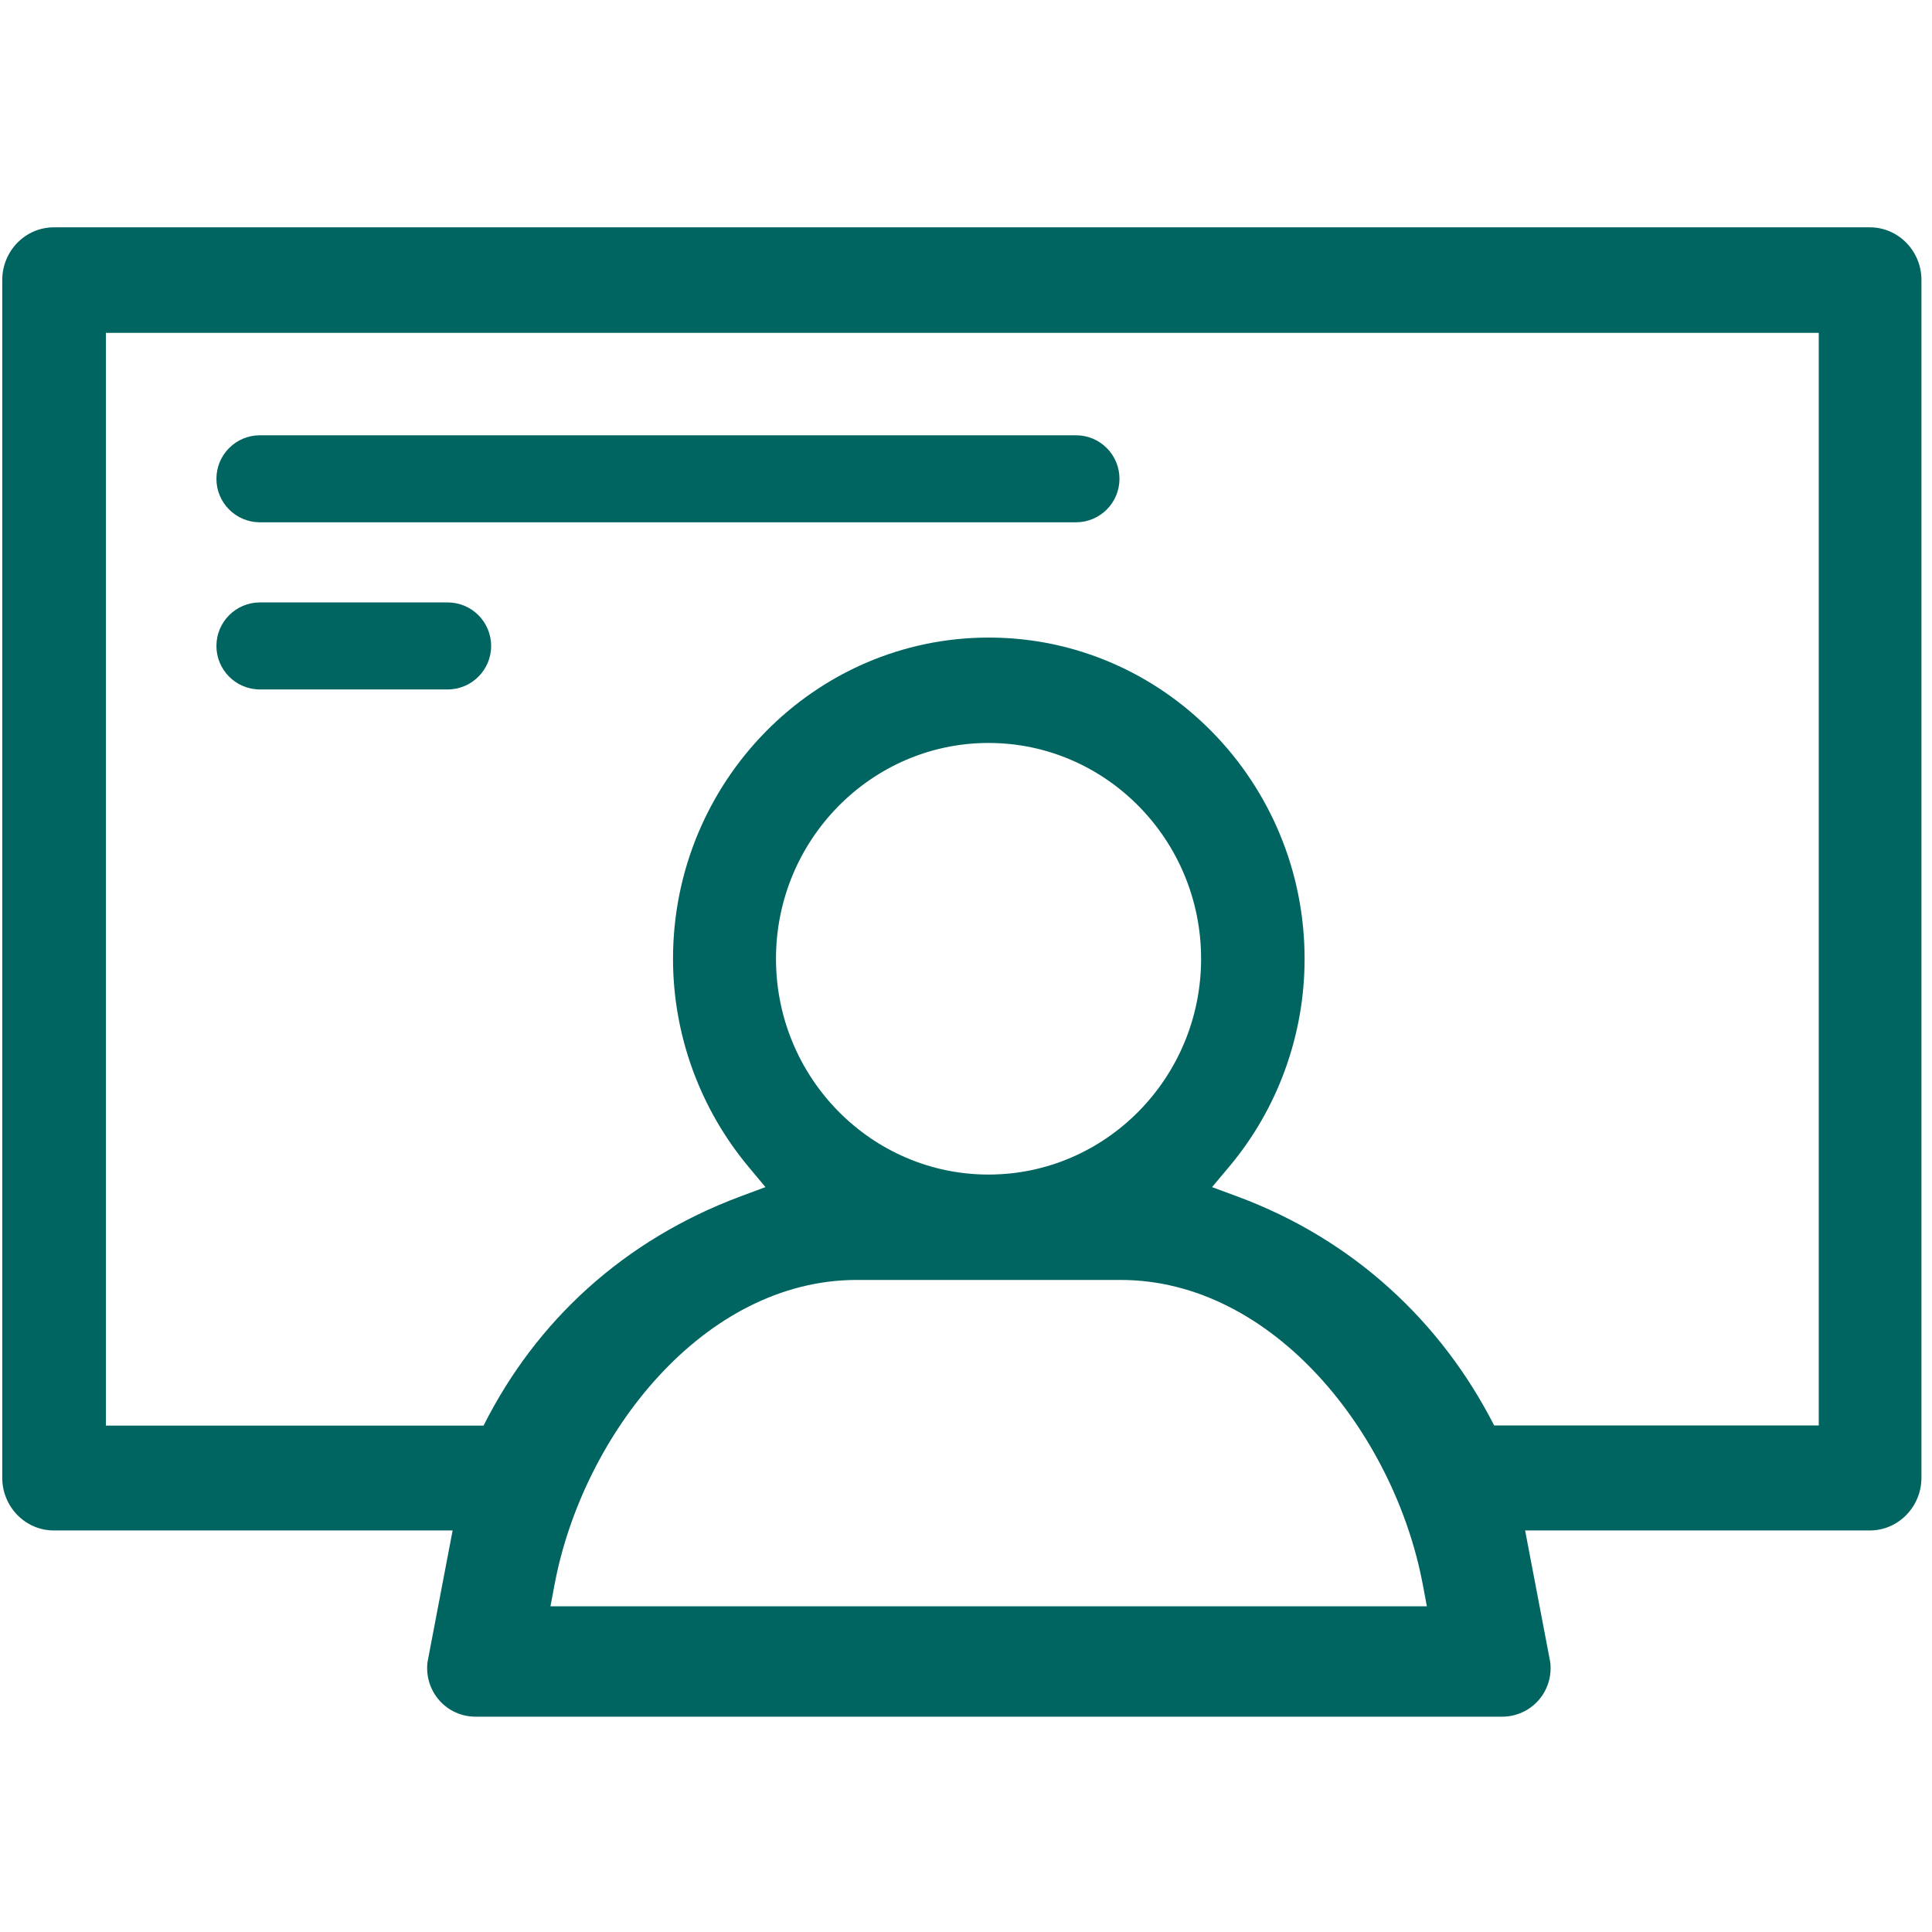
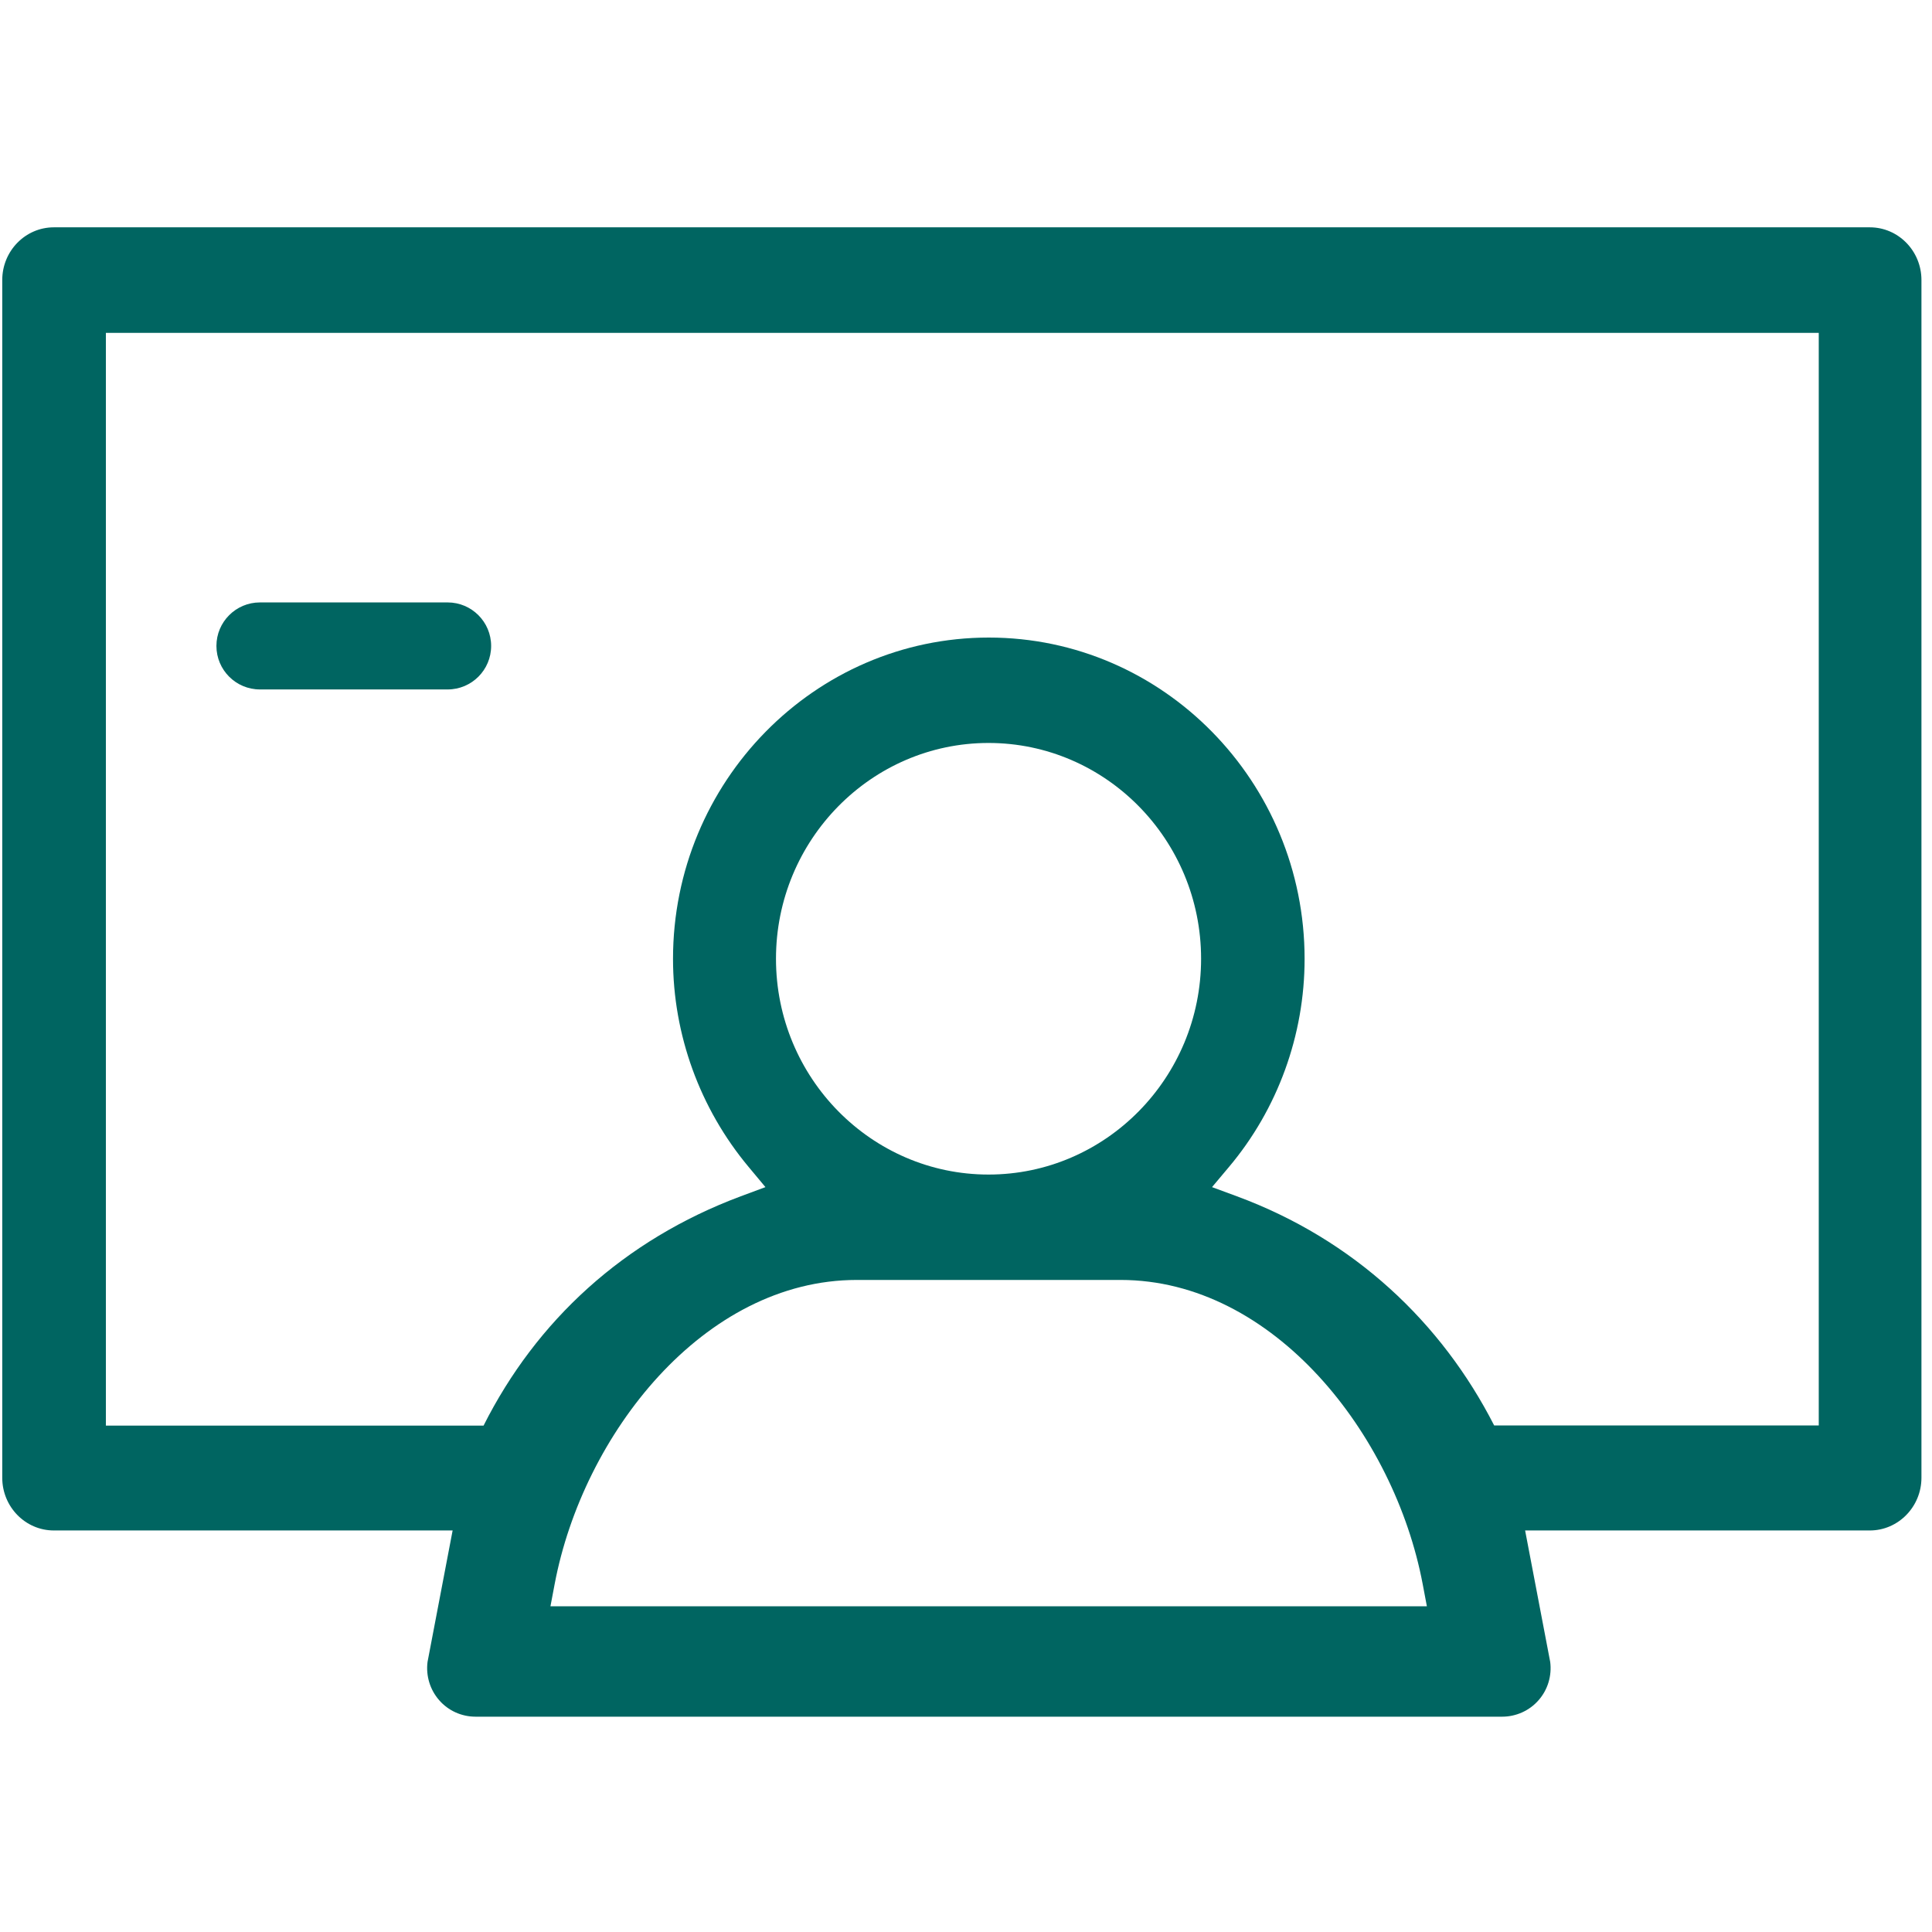
<svg xmlns="http://www.w3.org/2000/svg" width="151" height="151" viewBox="0 0 151 151" fill="none">
  <path d="M146.141 17.767H4.21C1.982 17.767 0.176 19.615 0.176 21.885V115.498C0.176 117.769 1.982 119.617 4.21 119.617H35.376L33.415 129.894C33.278 130.971 33.605 132.059 34.323 132.882C35.041 133.706 36.076 134.171 37.164 134.171H117.411C118.499 134.171 119.545 133.696 120.252 132.882C120.97 132.069 121.298 130.971 121.16 129.894L119.199 119.617H146.141C148.359 119.617 150.175 117.769 150.175 115.498V21.885C150.175 19.615 148.369 17.767 146.141 17.767ZM43.022 125.543L43.35 123.81C45.557 112.13 54.988 100.037 66.964 100.037H87.579C99.545 100.037 108.987 112.119 111.194 123.81L111.521 125.543H43.022ZM60.649 74.934C60.649 65.64 68.105 58.068 77.261 58.068C86.418 58.068 93.874 65.629 93.874 74.934C93.874 84.238 86.418 91.8 77.261 91.8C68.105 91.8 60.649 84.238 60.649 74.934ZM116.781 111.411C112.681 103.377 105.848 96.89 96.673 93.5L94.729 92.782L96.06 91.198C99.862 86.678 101.964 80.901 101.964 74.944C101.964 61.099 90.896 49.83 77.282 49.83C63.669 49.83 52.601 61.099 52.601 74.944C52.601 80.869 54.703 86.646 58.505 91.198L59.825 92.782L57.892 93.5C48.739 96.921 41.918 103.227 37.794 111.422H8.276V26.015H142.149V111.411H116.781Z" fill="#006561" />
-   <path d="M20.316 40.821H84.094C85.974 40.821 87.495 39.301 87.495 37.421C87.495 35.541 85.974 34.02 84.094 34.02H20.316C18.436 34.02 16.915 35.541 16.915 37.421C16.915 39.301 18.436 40.821 20.316 40.821Z" fill="#006561" />
  <path d="M34.985 47.084H20.316C18.438 47.084 16.915 48.607 16.915 50.485C16.915 52.363 18.438 53.885 20.316 53.885H34.985C36.863 53.885 38.386 52.363 38.386 50.485C38.386 48.607 36.863 47.084 34.985 47.084Z" fill="#006561" />
</svg>